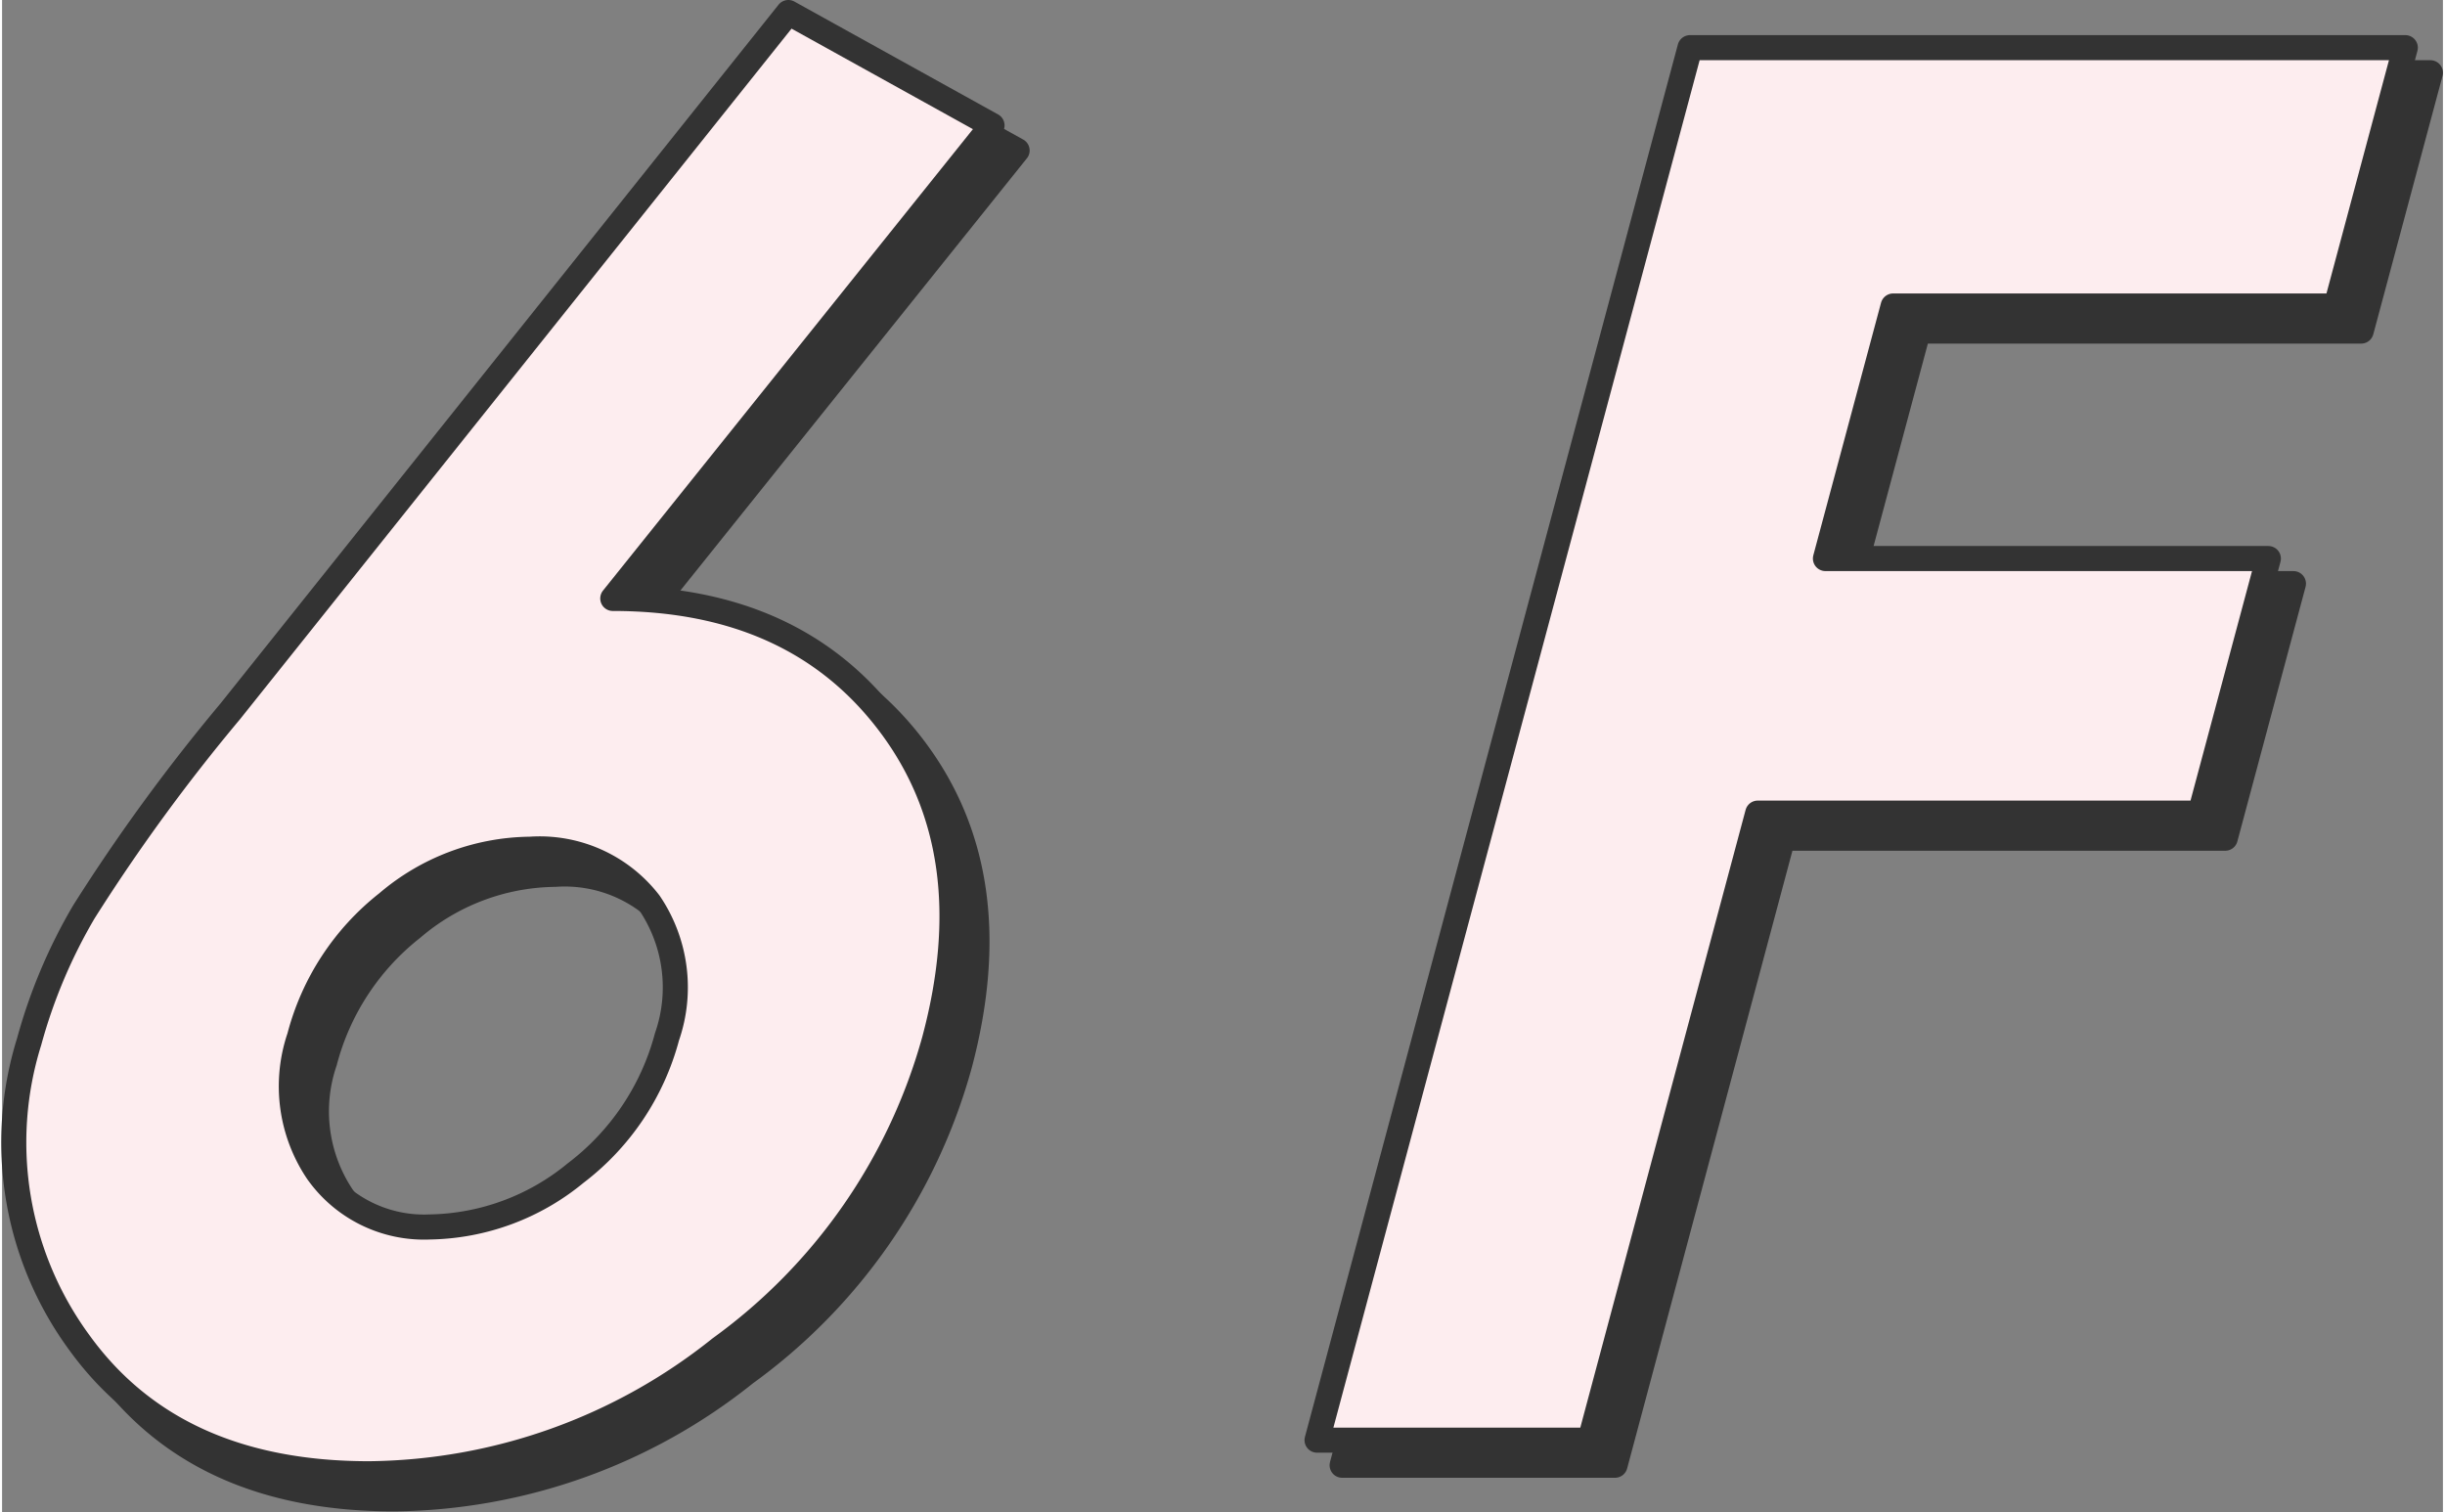
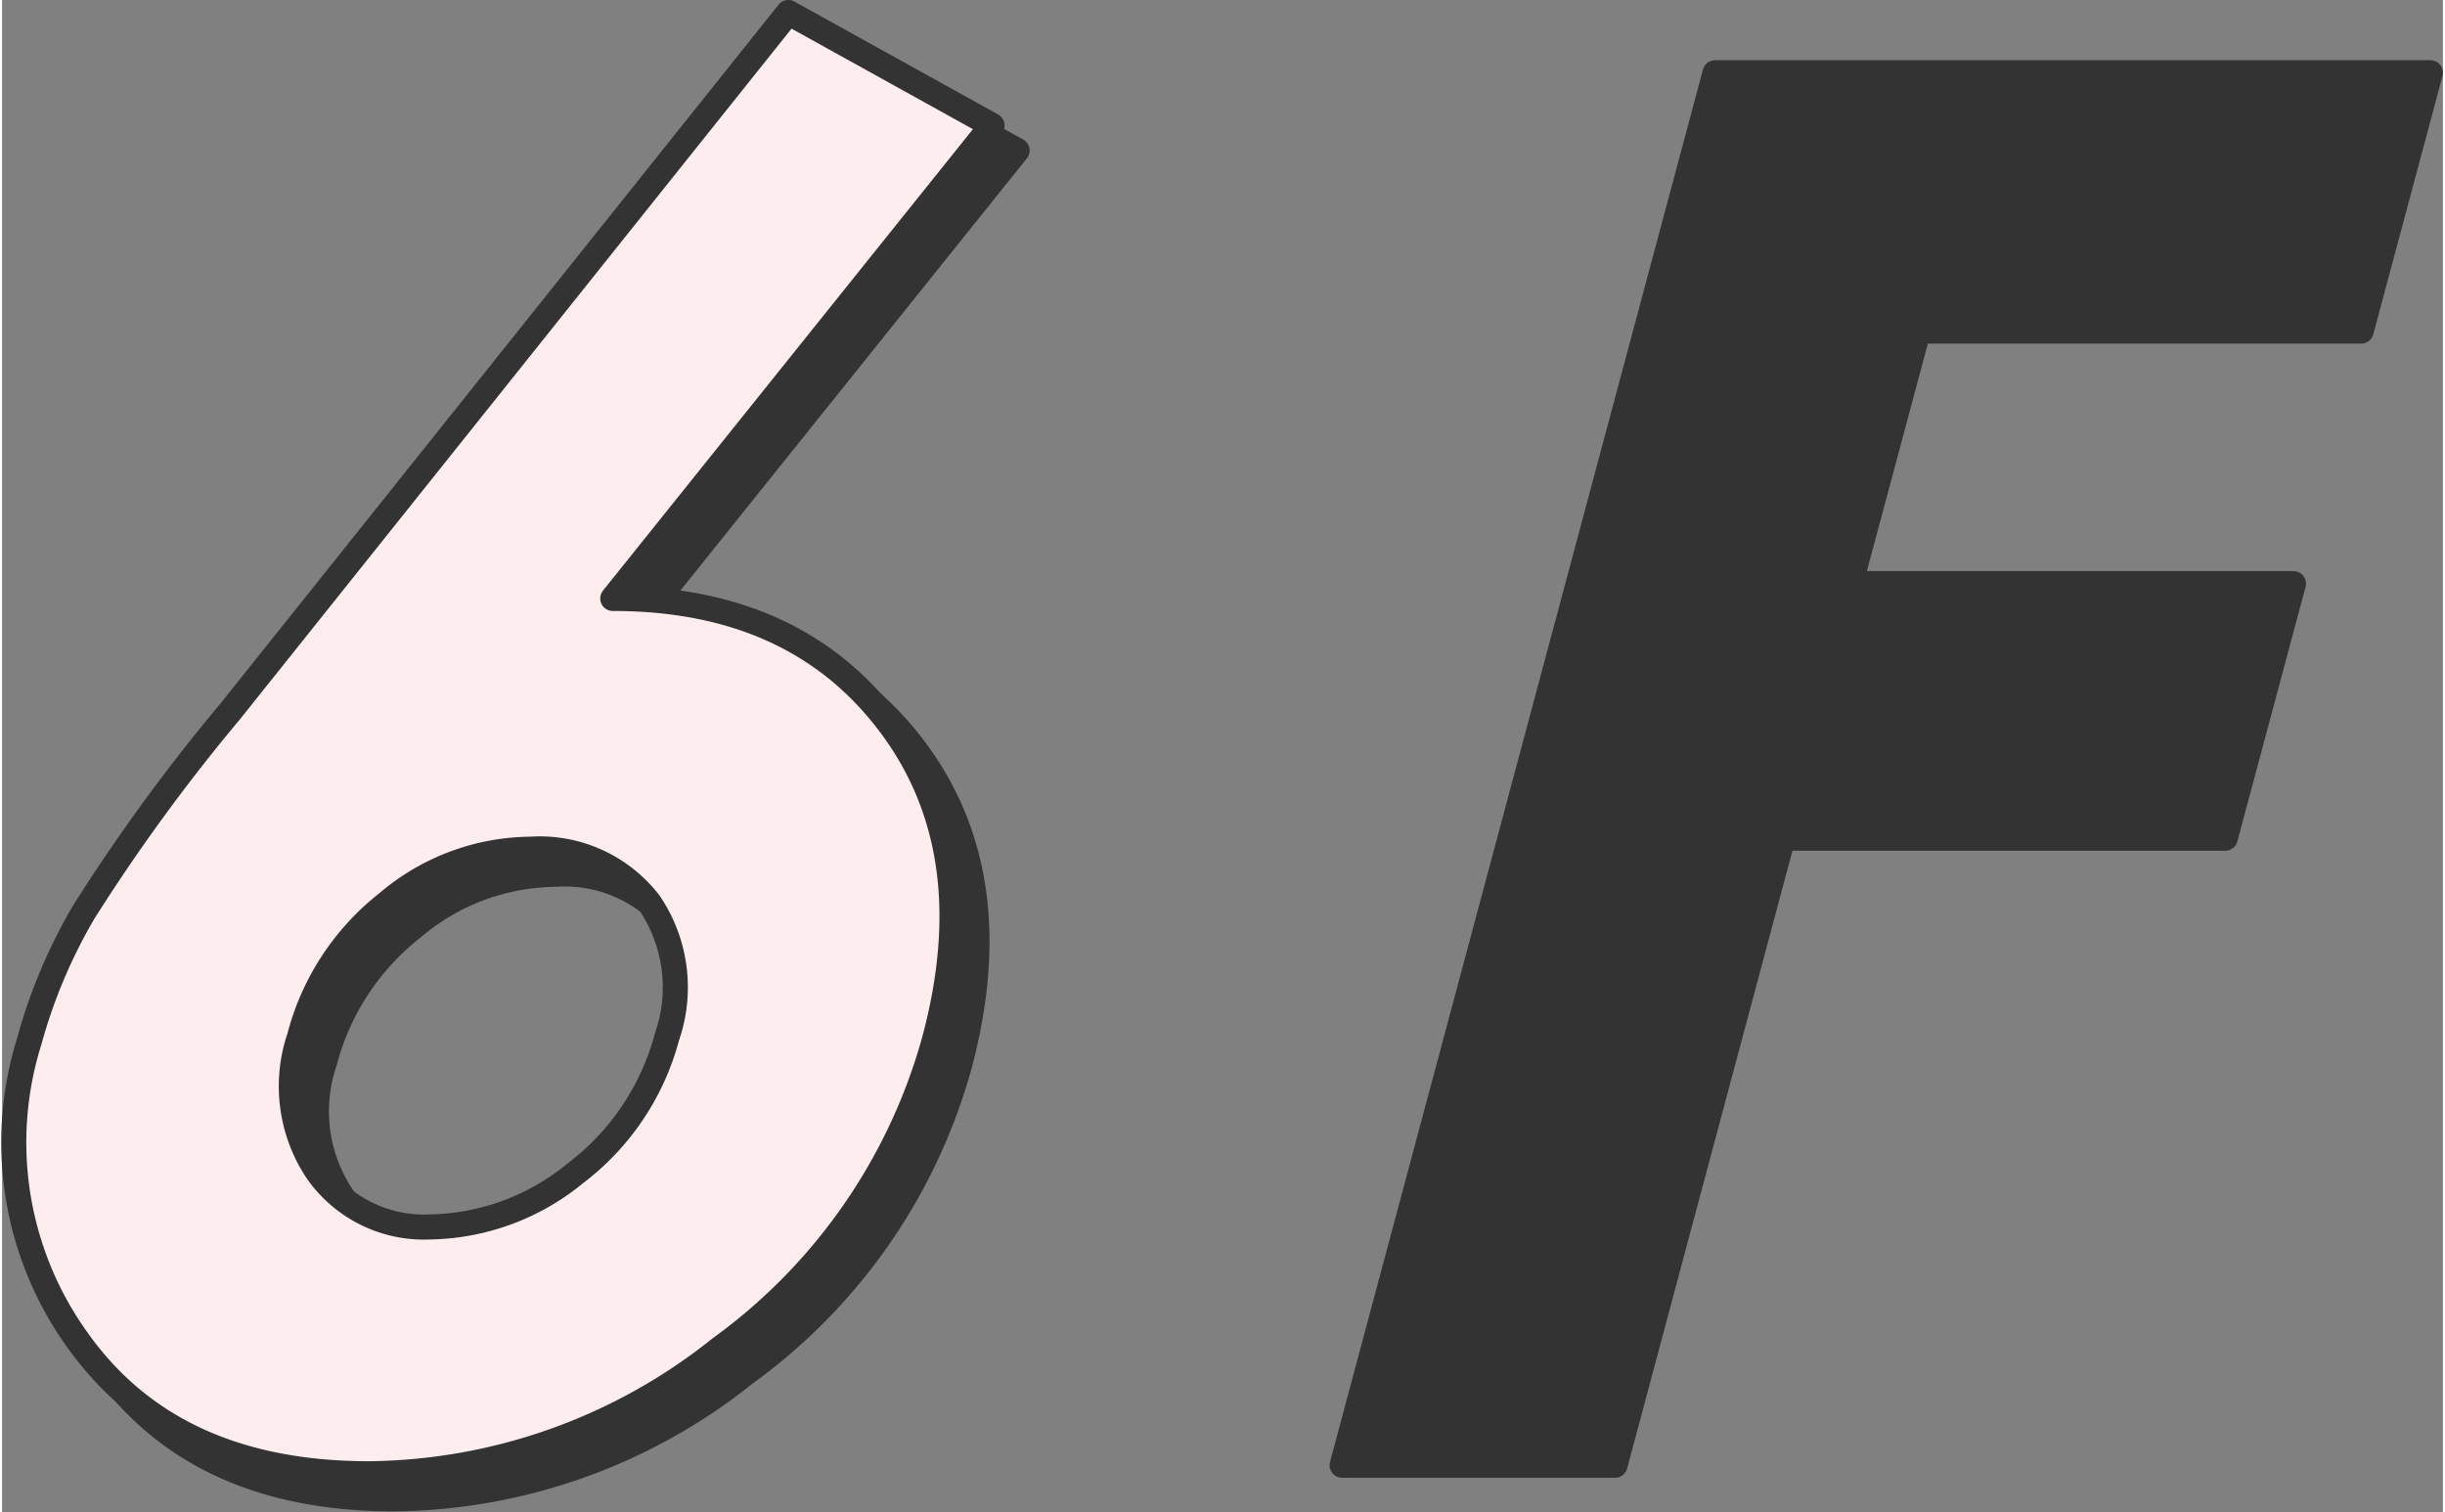
<svg xmlns="http://www.w3.org/2000/svg" viewBox="0 0 97.32 60.3" width="97px" height="60px">
  <rect x="0" y="0" width="97.32" height="60.3" fill="#808080" stroke="none" />
  <defs>
    <style>.cls-1{fill:#333;}.cls-1,.cls-2{stroke:#333;stroke-linecap:round;stroke-linejoin:round;}.cls-2{fill:#fdedef;}</style>
  </defs>
  <title>ttl_facility_6f</title>
  <g id="レイヤー_2" data-name="レイヤー 2">
    <g id="書き出し関連">
      <g id="アウトライン">
        <path class="cls-1" d="M32.35,1.5,40.47,6,25.35,24.86q7.31,0,11.07,5.05t1.75,12.57a22.6,22.6,0,0,1-8.54,12.28,22.75,22.75,0,0,1-14,5q-7.77,0-11.55-5.23a13.49,13.49,0,0,1-2-12,21.26,21.26,0,0,1,2.18-5.17,74.17,74.17,0,0,1,5.84-8ZM22.05,34.86A8.9,8.9,0,0,0,16.36,37a10,10,0,0,0-3.5,5.34,6.11,6.11,0,0,0,.72,5.39,5.2,5.2,0,0,0,4.47,2.19,9.37,9.37,0,0,0,5.82-2.15,10.06,10.06,0,0,0,3.64-5.43,6,6,0,0,0-.7-5.34A5.52,5.52,0,0,0,22.05,34.86Z" />
        <path class="cls-1" d="M68.3,2.9H96.82L94.06,13.2H76.4L73.7,23.27H91.36L88.64,33.42H71l-6.69,25H53.43Z" />
        <path class="cls-2" d="M31.35.5,39.47,5,24.35,23.86q7.3,0,11.07,5.05t1.75,12.57a22.6,22.6,0,0,1-8.54,12.28,22.75,22.75,0,0,1-14,5q-7.77,0-11.55-5.23a13.49,13.49,0,0,1-2-12,21.26,21.26,0,0,1,2.18-5.17,74.17,74.17,0,0,1,5.84-8ZM21.05,33.86A8.9,8.9,0,0,0,15.36,36a10,10,0,0,0-3.5,5.34,6.11,6.11,0,0,0,.72,5.39,5.2,5.2,0,0,0,4.47,2.19,9.37,9.37,0,0,0,5.82-2.15,10.06,10.06,0,0,0,3.64-5.43,6,6,0,0,0-.7-5.34A5.52,5.52,0,0,0,21.05,33.86Z" />
-         <path class="cls-2" d="M67.3,1.9H95.82L93.06,12.2H75.4L72.7,22.27H90.36L87.64,32.42H70l-6.69,25H52.43Z" />
      </g>
    </g>
  </g>
</svg>